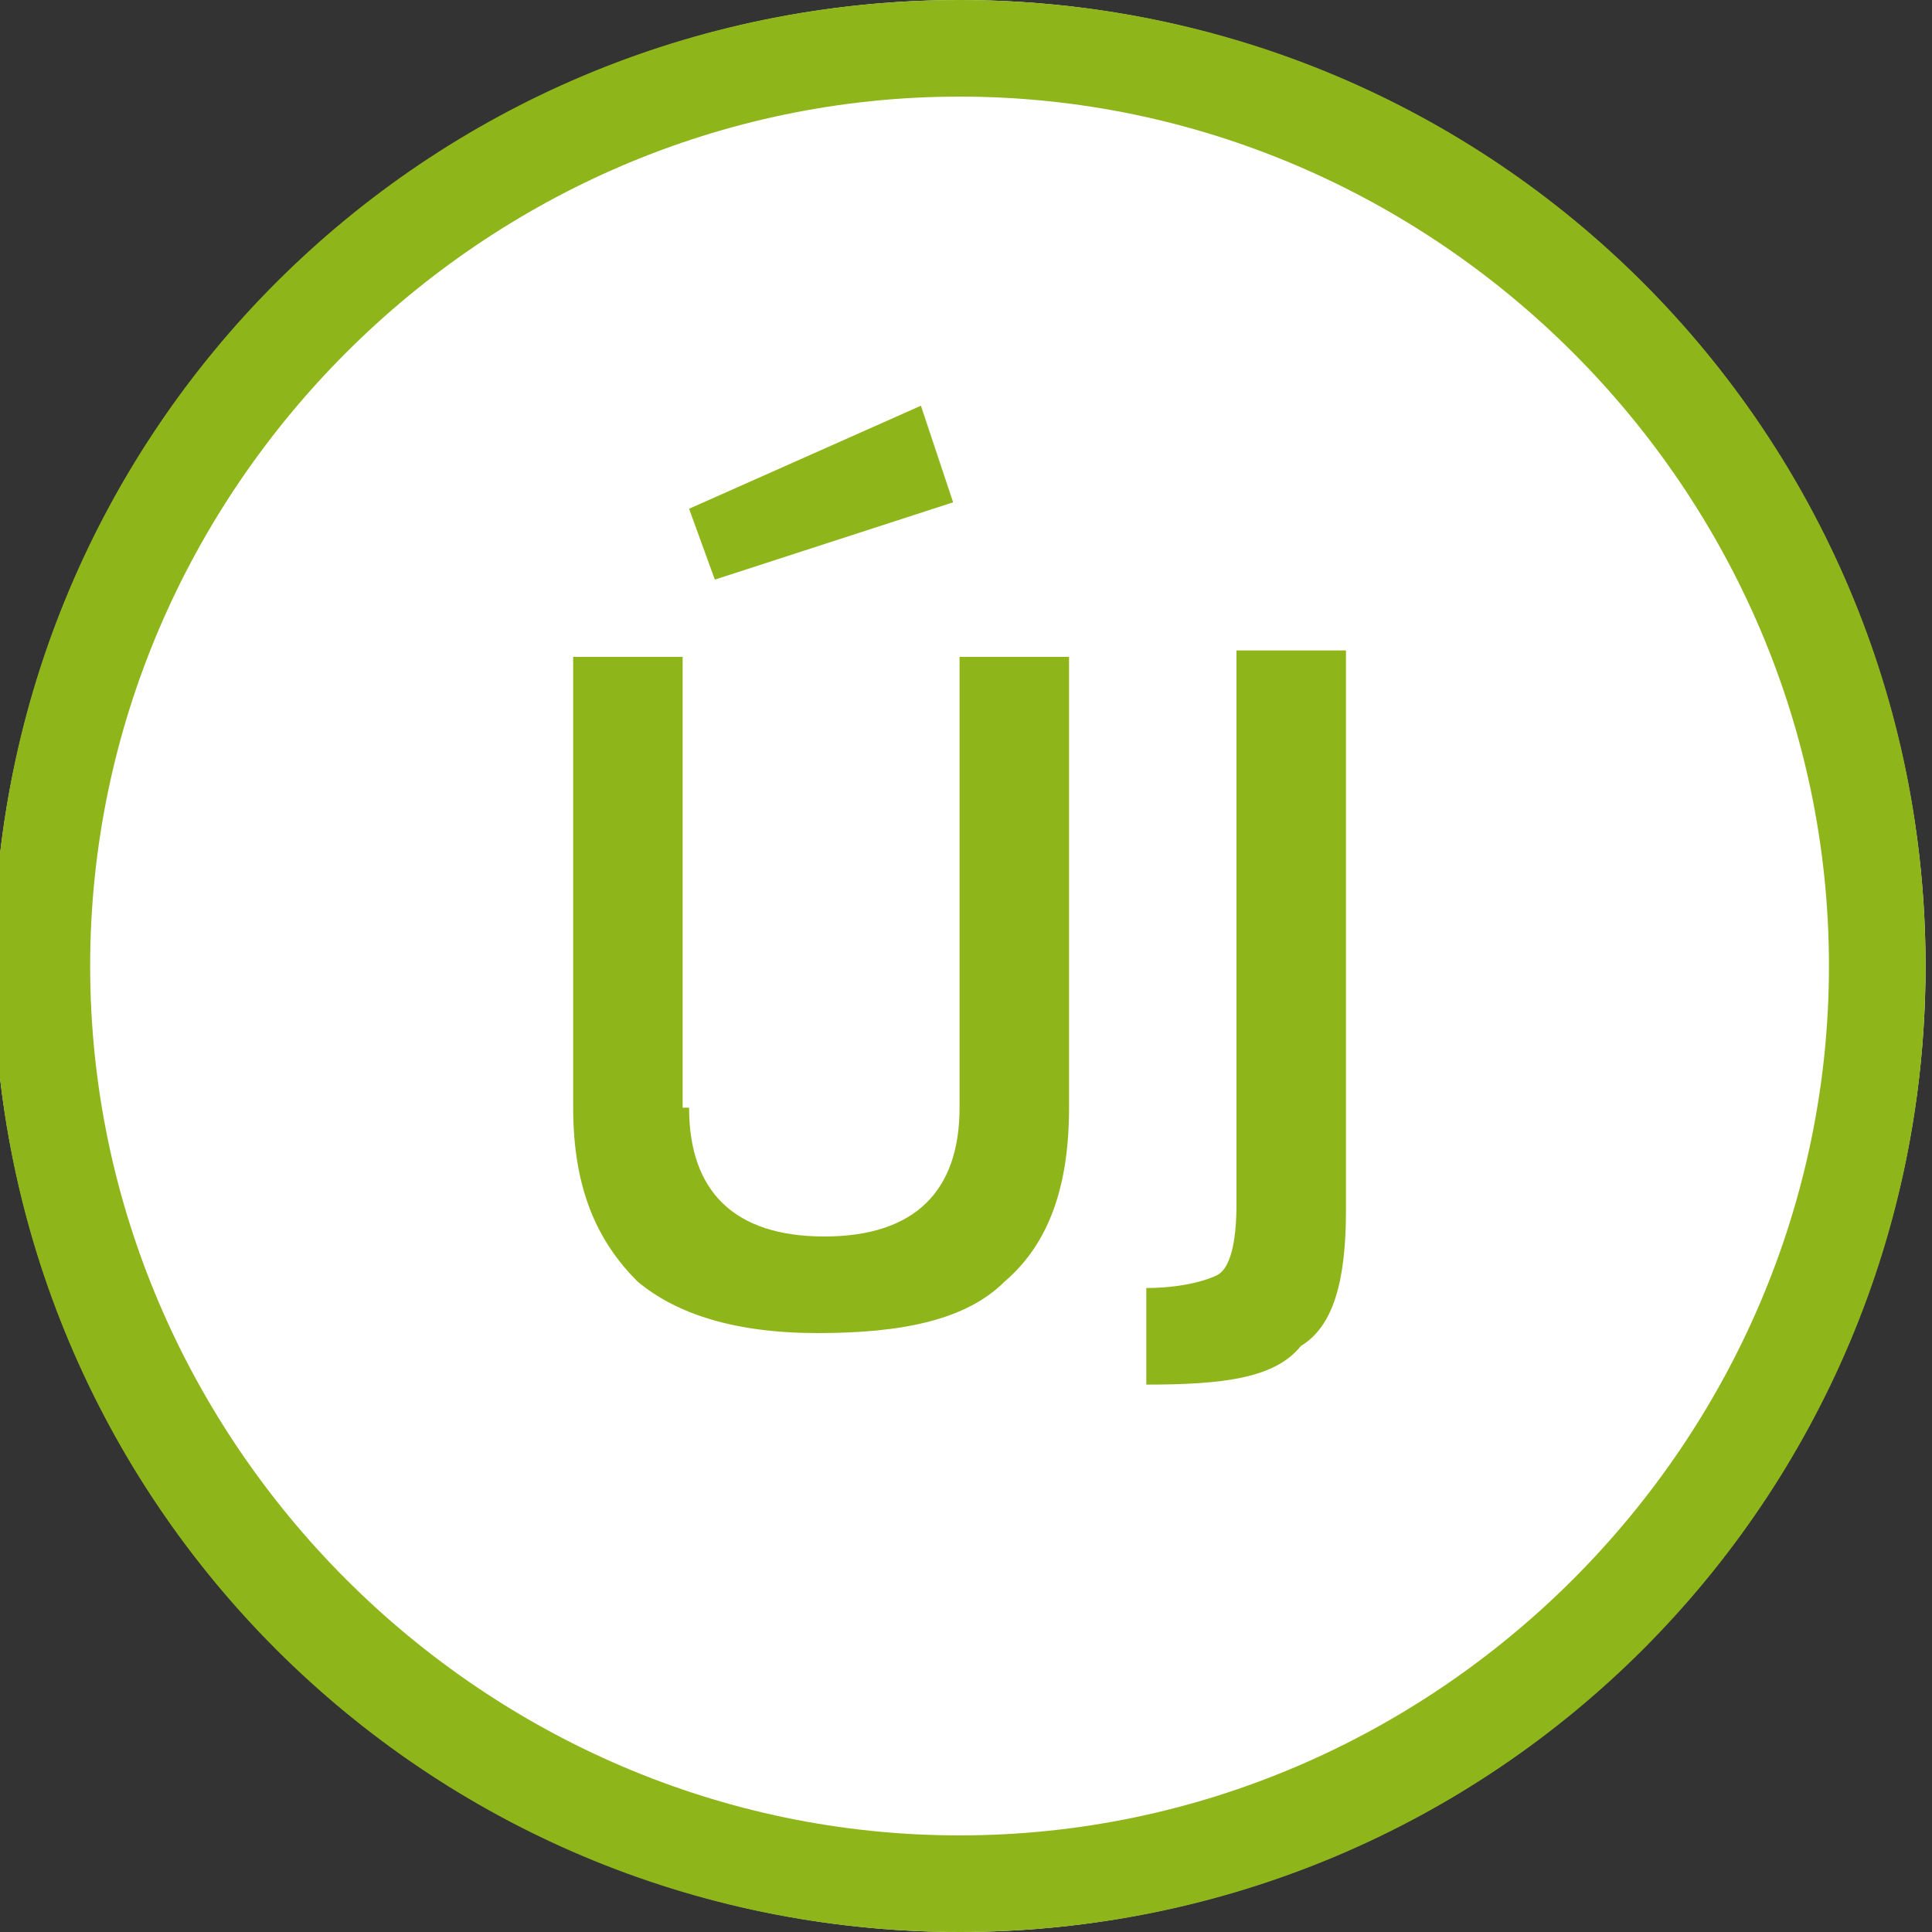
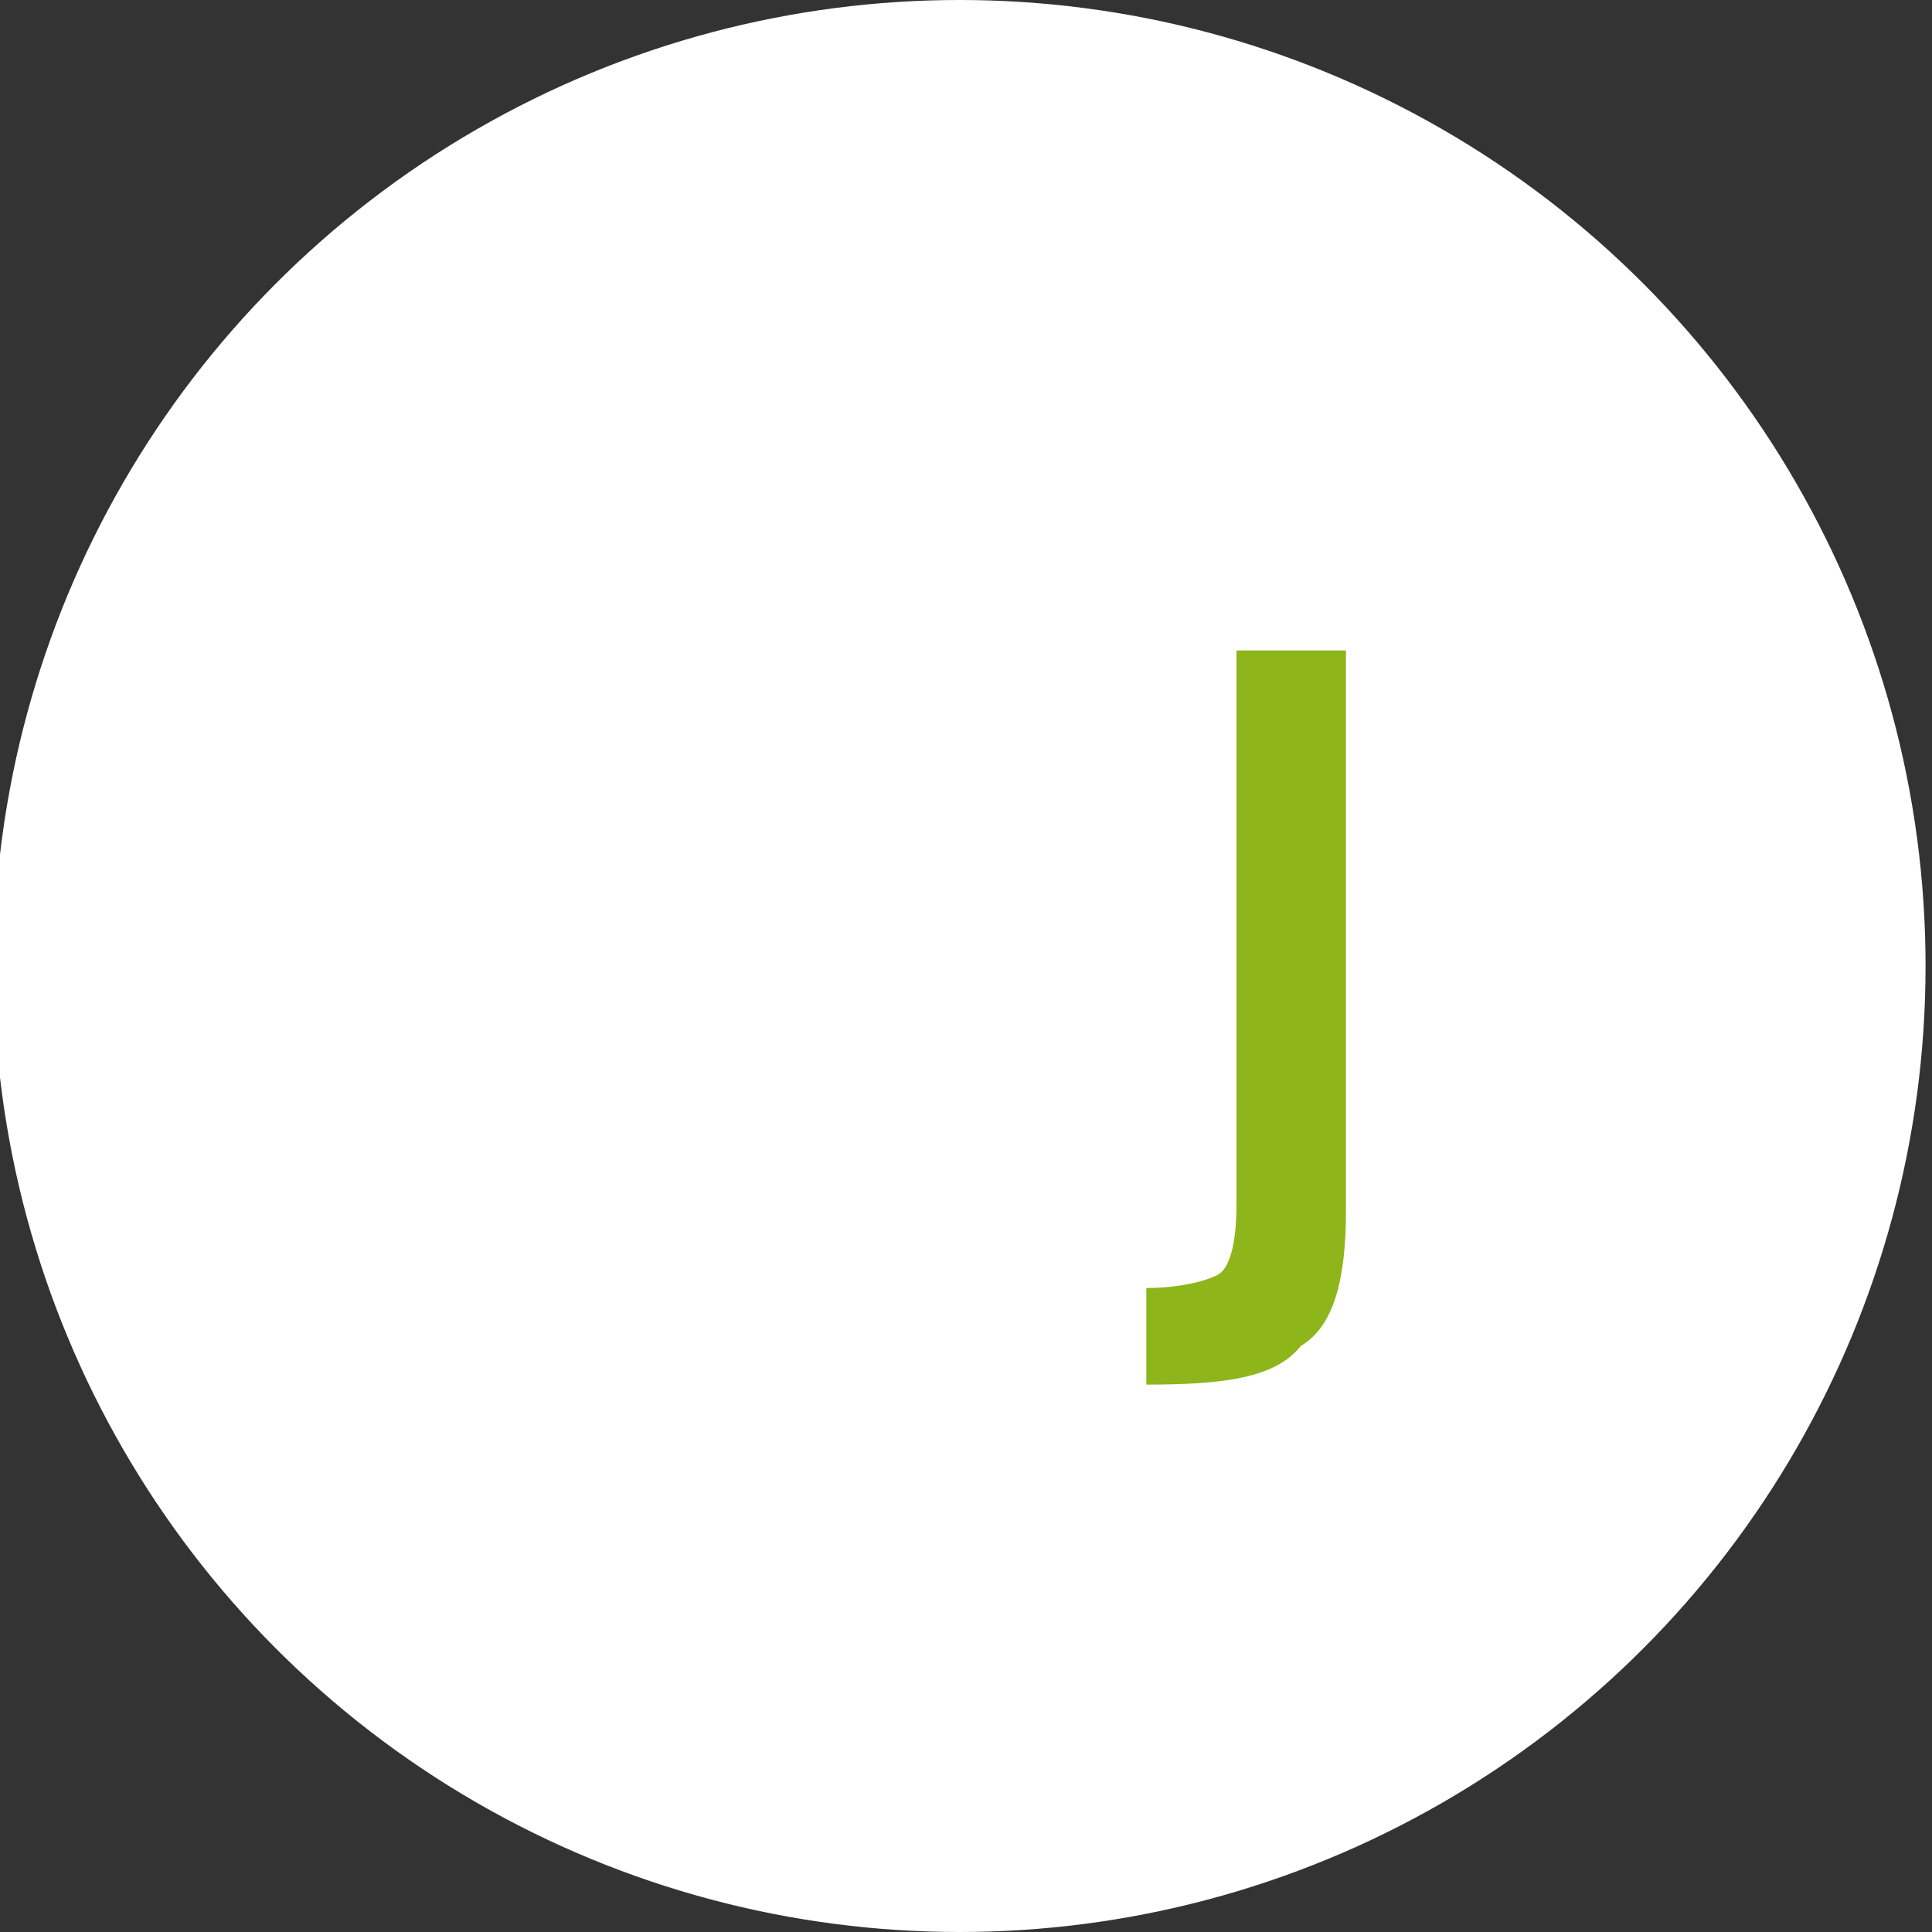
<svg xmlns="http://www.w3.org/2000/svg" version="1.1" id="Réteg_3" x="0px" y="0px" viewBox="0 0 30 30" style="enable-background:new 0 0 30 30;" xml:space="preserve">
  <rect x="0" y="0" width="30" height="30" fill="#333333" stroke="none" />
  <style type="text/css">
	.st0{fill:#FFFFFF;}
	.st1{fill:#8EB51A;}
</style>
  <g>
    <circle class="st0" cx="14.9" cy="15" r="15" />
-     <path class="st1" d="M14.9,1.5c7.4,0,13.5,6.1,13.5,13.5s-6.1,13.5-13.5,13.5S1.4,22.4,1.4,15S7.5,1.5,14.9,1.5 M14.9,0   c-8.3,0-15,6.7-15,15s6.7,15,15,15s15-6.7,15-15S23.2,0,14.9,0L14.9,0z" />
  </g>
  <g>
    <g>
-       <path class="st1" d="M10.7,17.2c0,1.3,0.7,2,2.1,2s2.1-0.7,2.1-2v-7h1.7v7c0,1.2-0.3,2.1-1,2.7c-0.6,0.6-1.6,0.8-2.9,0.8    c-1.3,0-2.2-0.3-2.8-0.8c-0.6-0.6-1-1.4-1-2.7v-7h1.7V17.2z M10.7,7.9l3.6-1.6l0.5,1.5L11.1,9L10.7,7.9z" />
      <path class="st1" d="M17.8,21.5v-1.5c0.5,0,0.9-0.1,1.1-0.2s0.3-0.5,0.3-1.1v-8.6h1.7l0,8.7c0,1.1-0.2,1.8-0.7,2.1    C19.8,21.4,19,21.5,17.8,21.5z" />
    </g>
  </g>
</svg>